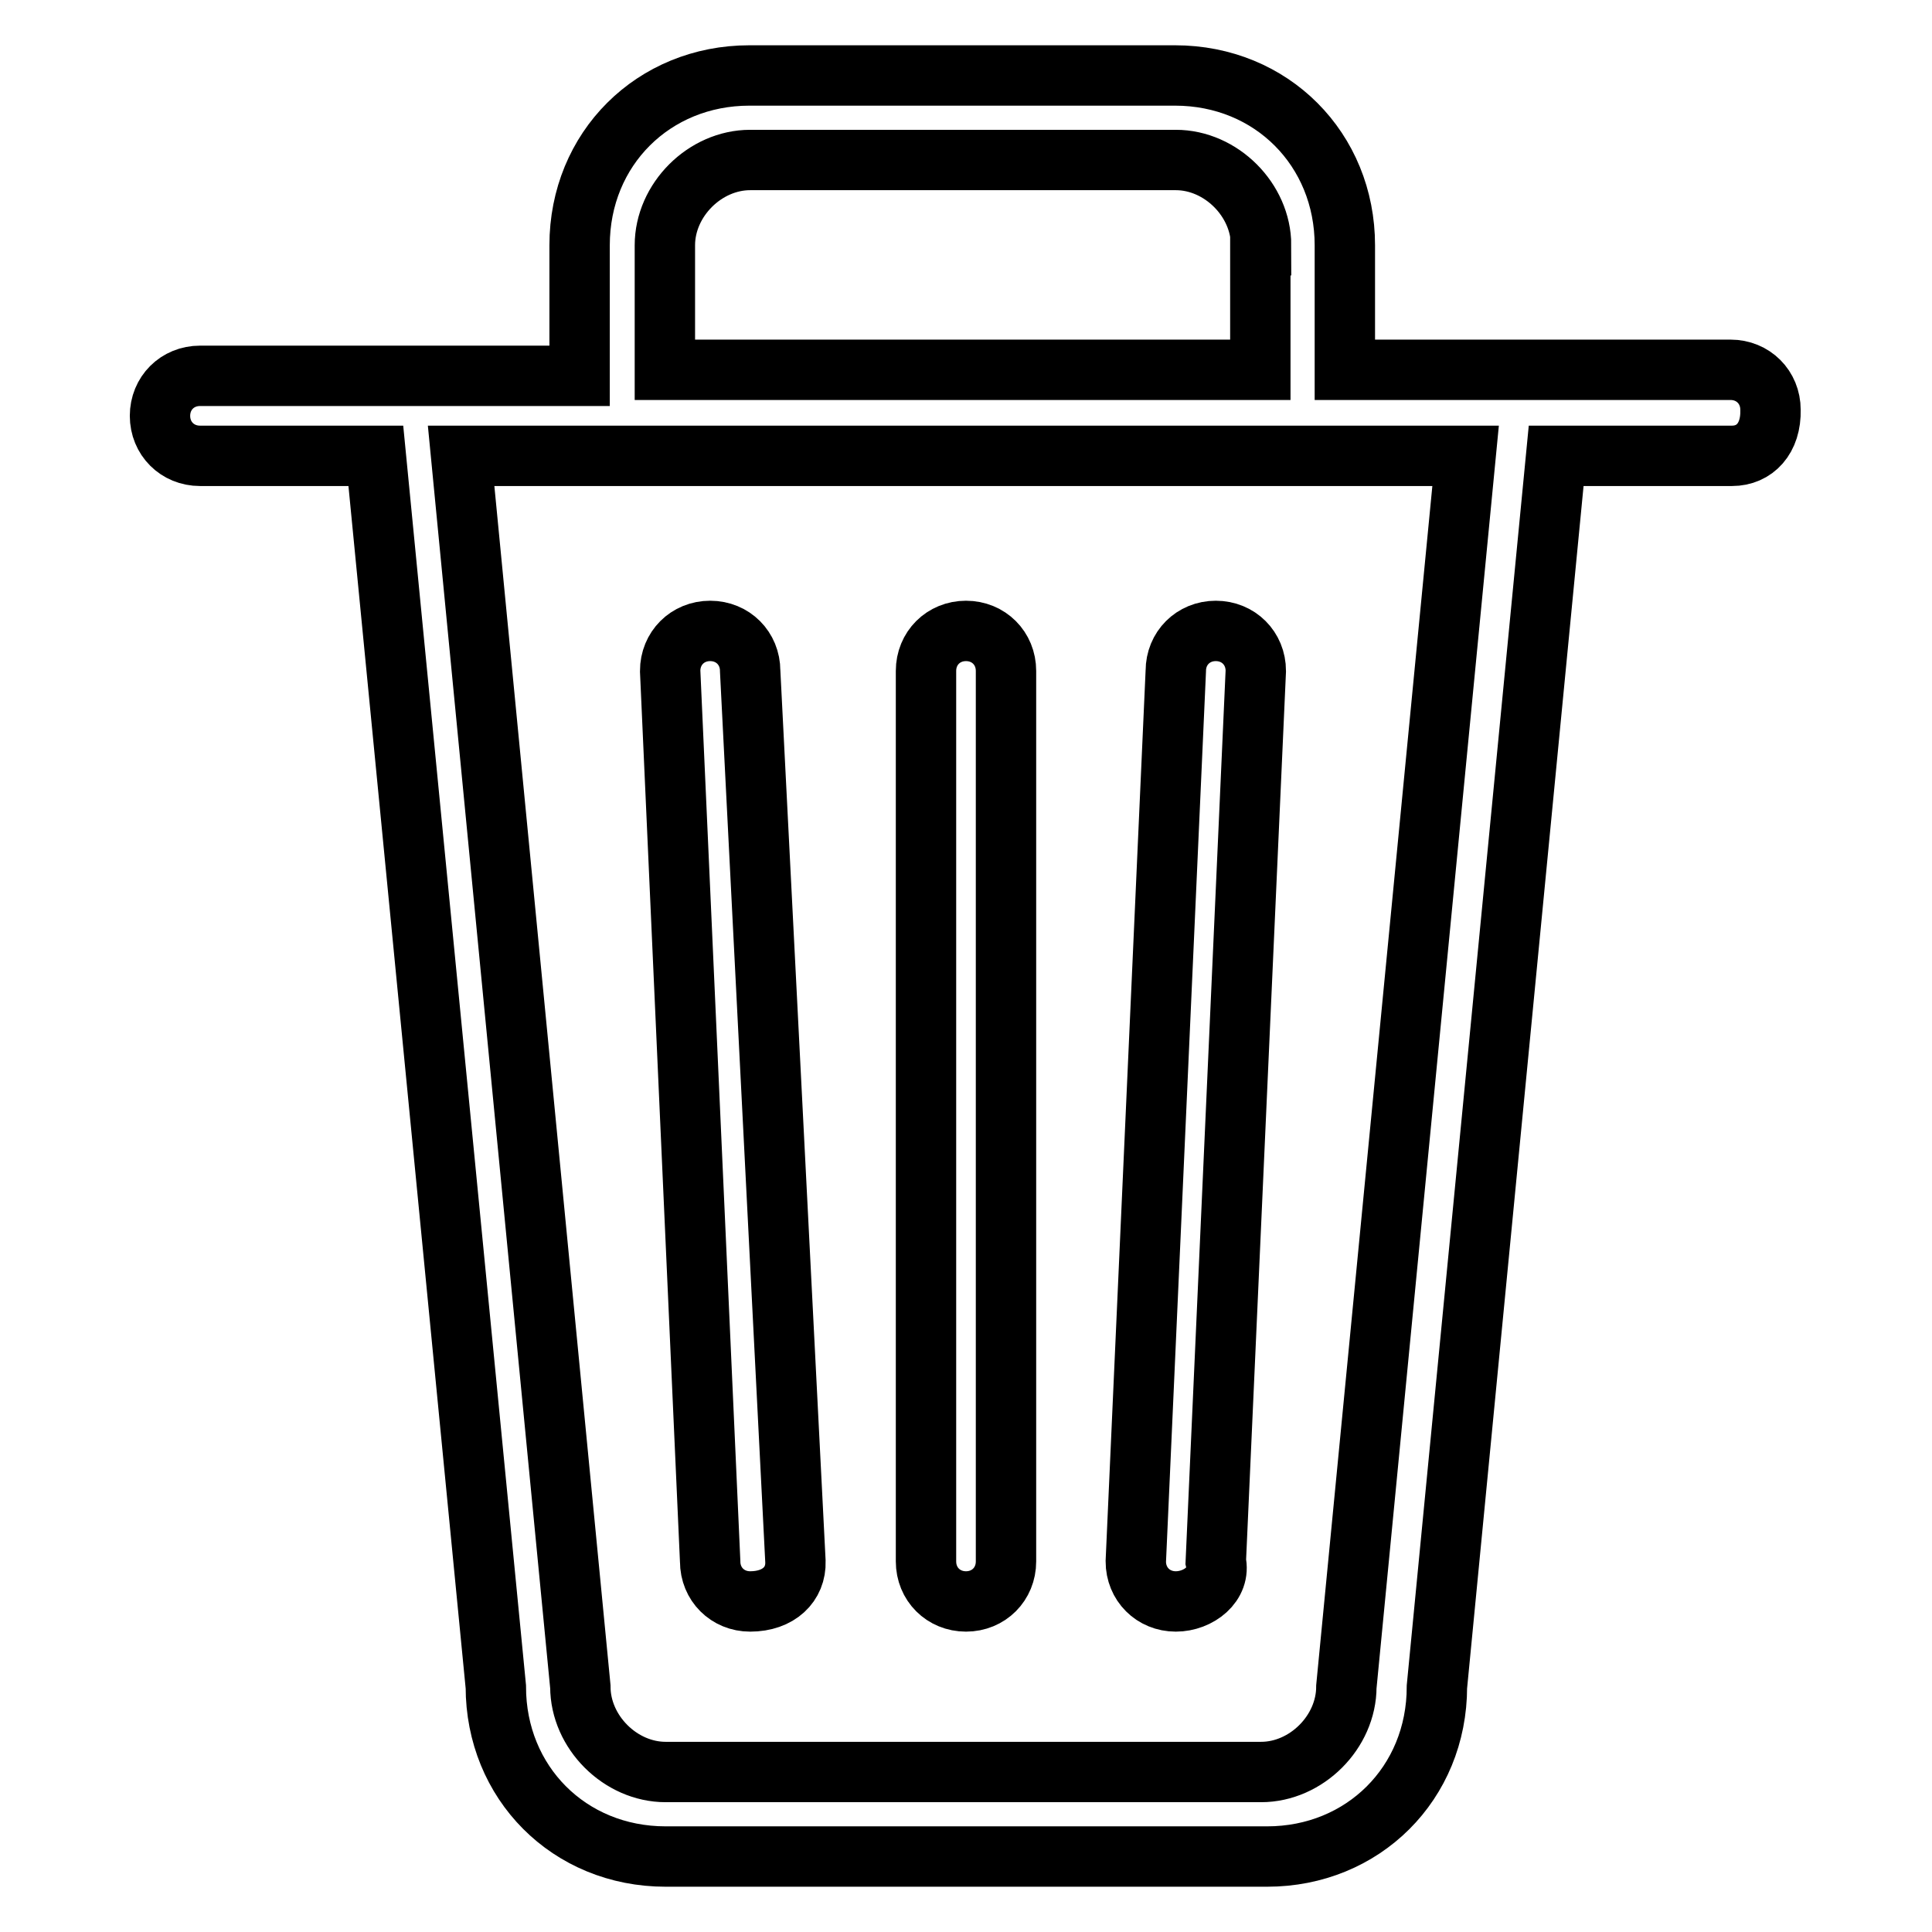
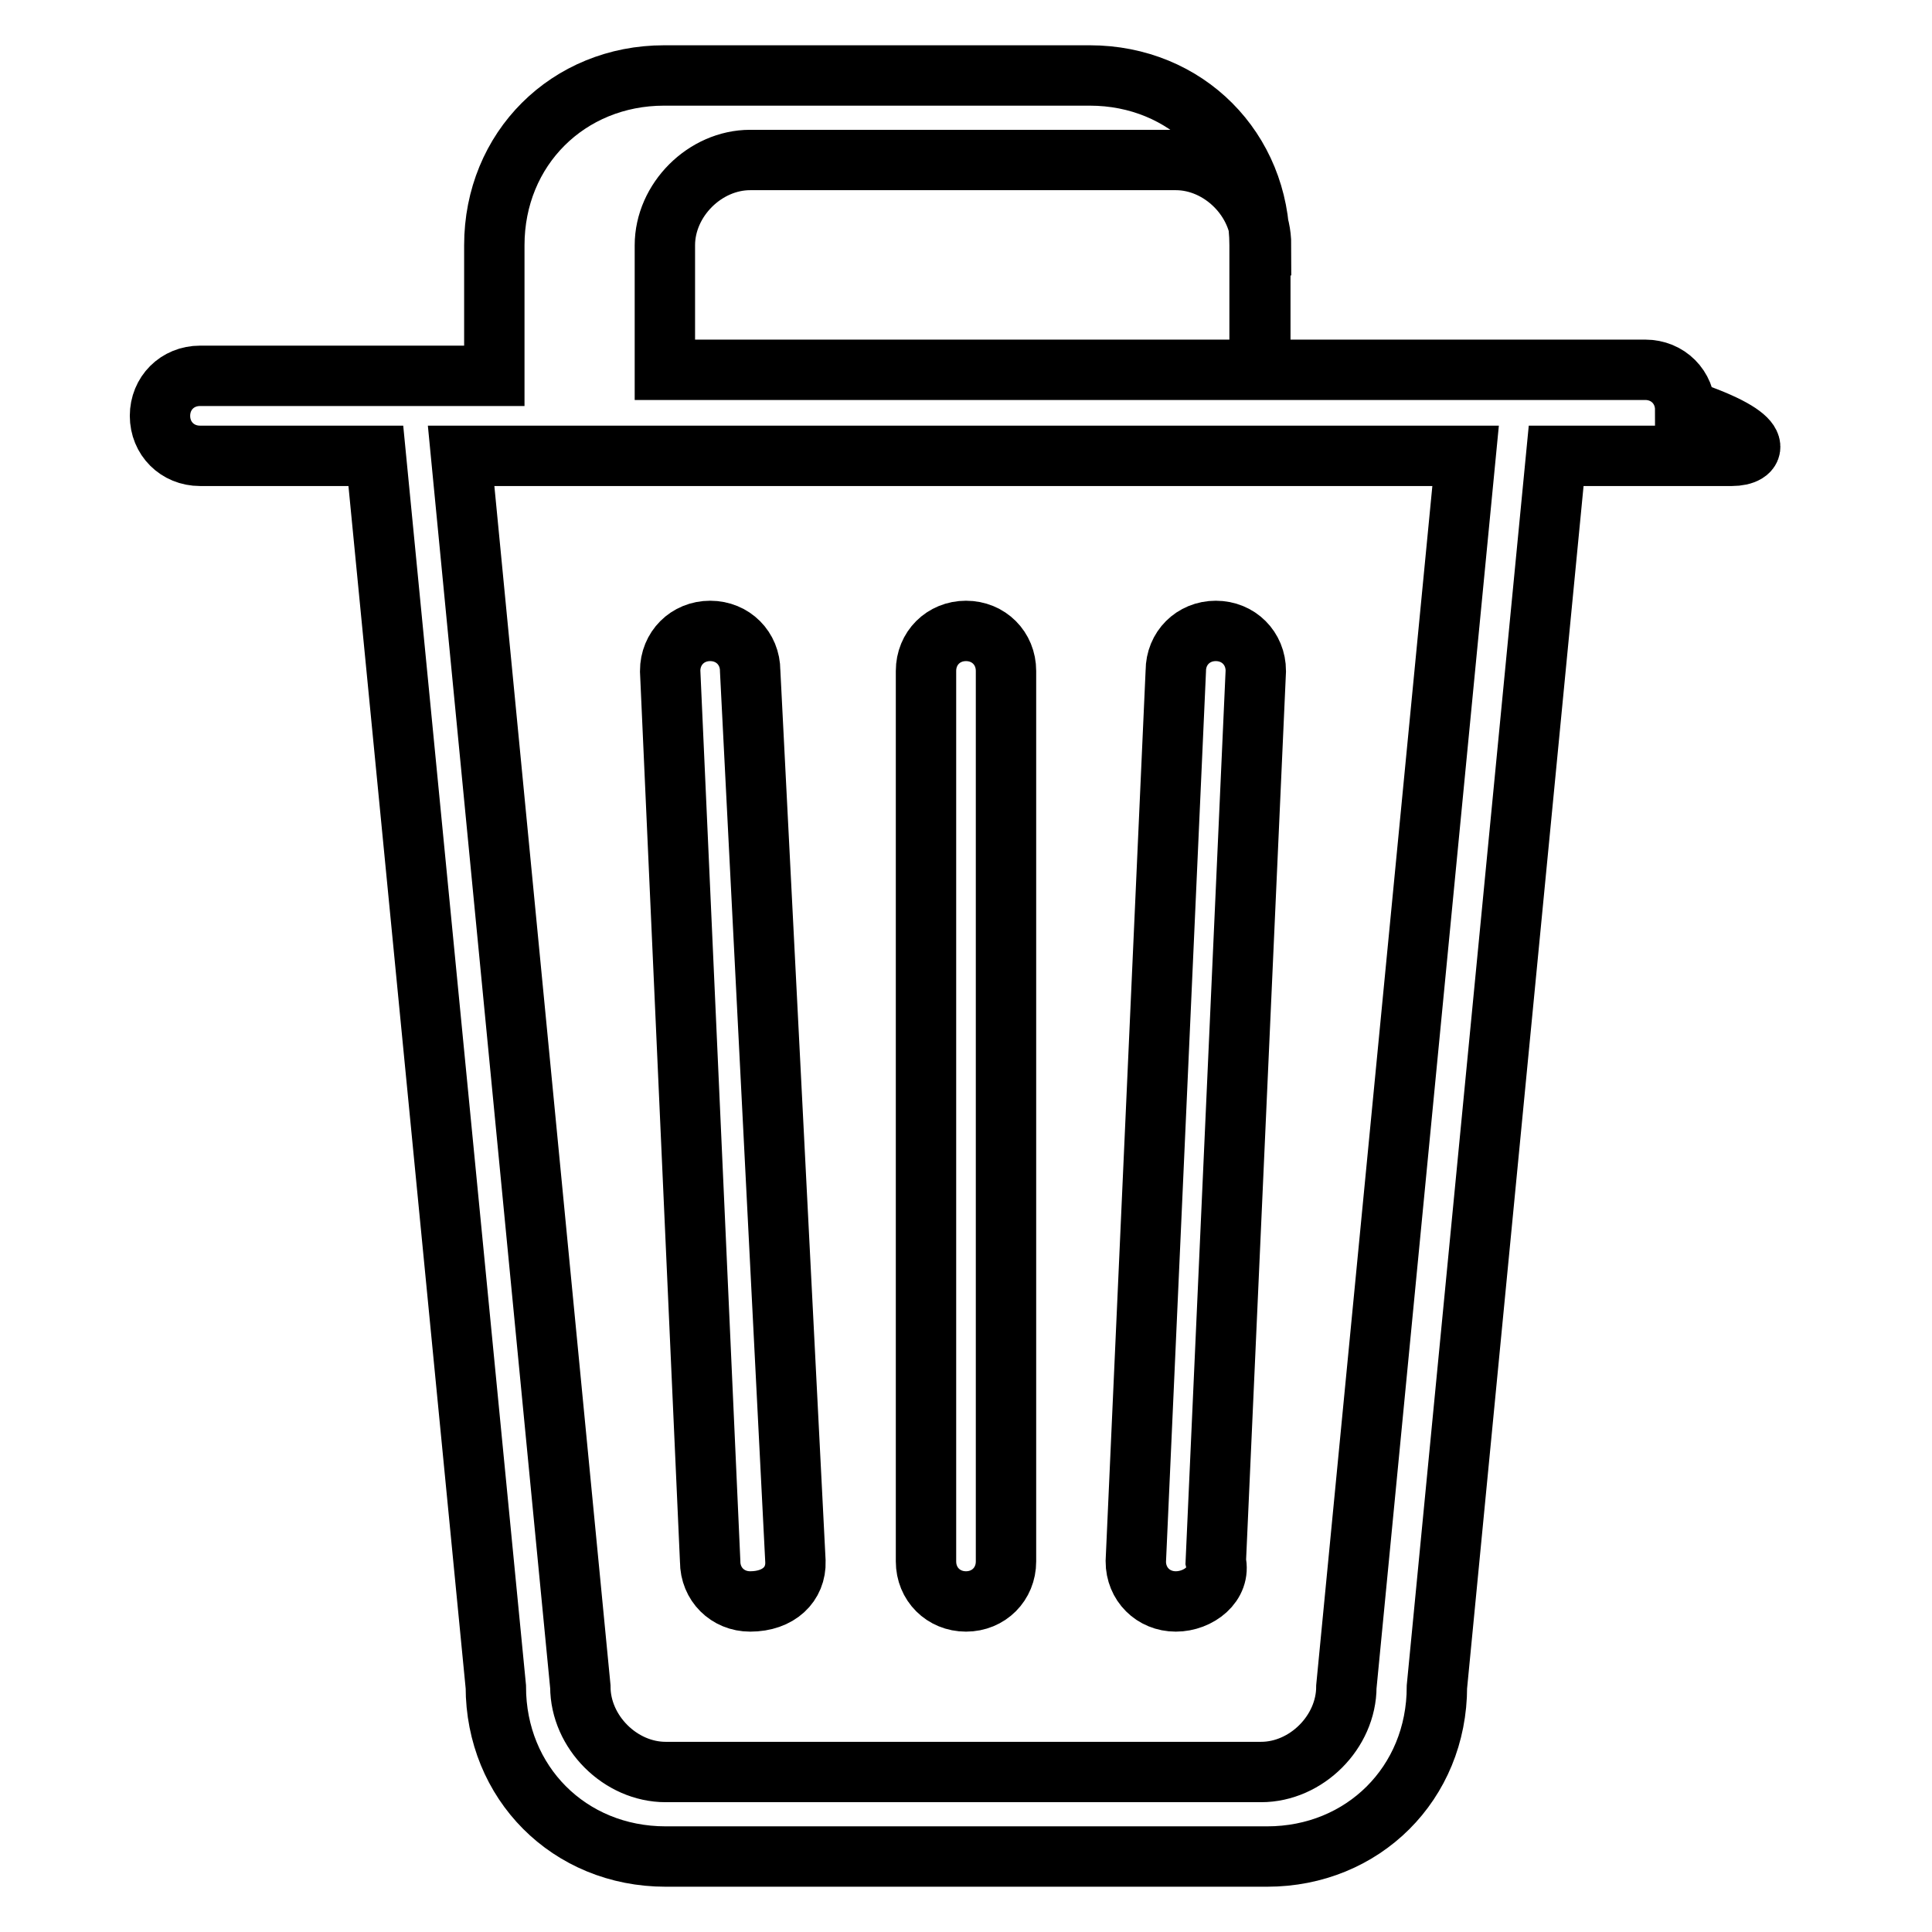
<svg xmlns="http://www.w3.org/2000/svg" version="1.1" x="0px" y="0px" viewBox="0 0 256 256" enable-background="new 0 0 256 256" xml:space="preserve">
  <g>
-     <path stroke-width="8" fill-opacity="0" stroke="#000000" d="M229.5,60.4h-23.3l-15.8,163.1c0,12.8-9.8,22.5-22.5,22.5H88.2c-12.8,0-22.5-9.8-22.5-22.5L49.8,60.4H26.5 c-3,0-5.3-2.3-5.3-5.3s2.3-5.3,5.3-5.3h22.5h11.3h16.5V32.5c0-12.8,9.8-22.5,22.5-22.5h56.4c12.8,0,22.5,9.8,22.5,22.5v16.5h17.3 h11.3h22.5c3,0,5.3,2.3,5.3,5.3C234.7,58.1,232.5,60.4,229.5,60.4z M167.1,32.5c0-6-5.3-11.3-11.3-11.3H99.4 c-6,0-11.3,5.3-11.3,11.3v16.5h78.9V32.5z M61.1,60.4l15.8,163.1c0,6,5.3,11.3,11.3,11.3h78.9c6,0,11.3-5.3,11.3-11.3l15.8-163.1 H61.1z M155.8,212.2c-3,0-5.3-2.3-5.3-5.3l5.3-118c0-3,2.3-5.3,5.3-5.3c3,0,5.3,2.3,5.3,5.3l-5.3,118 C161.8,209.9,158.8,212.2,155.8,212.2z M128,212.2c-3,0-5.3-2.3-5.3-5.3v-118c0-3,2.3-5.3,5.3-5.3c3,0,5.3,2.3,5.3,5.3v118 C133.3,209.9,131,212.2,128,212.2z M99.4,212.2c-3,0-5.3-2.3-5.3-5.3l-5.3-118c0-3,2.3-5.3,5.3-5.3c3,0,5.3,2.3,5.3,5.3l6,118 C105.5,209.9,103.2,212.2,99.4,212.2z" />
+     <path stroke-width="8" fill-opacity="0" stroke="#000000" d="M229.5,60.4h-23.3l-15.8,163.1c0,12.8-9.8,22.5-22.5,22.5H88.2c-12.8,0-22.5-9.8-22.5-22.5L49.8,60.4H26.5 c-3,0-5.3-2.3-5.3-5.3s2.3-5.3,5.3-5.3h22.5h16.5V32.5c0-12.8,9.8-22.5,22.5-22.5h56.4c12.8,0,22.5,9.8,22.5,22.5v16.5h17.3 h11.3h22.5c3,0,5.3,2.3,5.3,5.3C234.7,58.1,232.5,60.4,229.5,60.4z M167.1,32.5c0-6-5.3-11.3-11.3-11.3H99.4 c-6,0-11.3,5.3-11.3,11.3v16.5h78.9V32.5z M61.1,60.4l15.8,163.1c0,6,5.3,11.3,11.3,11.3h78.9c6,0,11.3-5.3,11.3-11.3l15.8-163.1 H61.1z M155.8,212.2c-3,0-5.3-2.3-5.3-5.3l5.3-118c0-3,2.3-5.3,5.3-5.3c3,0,5.3,2.3,5.3,5.3l-5.3,118 C161.8,209.9,158.8,212.2,155.8,212.2z M128,212.2c-3,0-5.3-2.3-5.3-5.3v-118c0-3,2.3-5.3,5.3-5.3c3,0,5.3,2.3,5.3,5.3v118 C133.3,209.9,131,212.2,128,212.2z M99.4,212.2c-3,0-5.3-2.3-5.3-5.3l-5.3-118c0-3,2.3-5.3,5.3-5.3c3,0,5.3,2.3,5.3,5.3l6,118 C105.5,209.9,103.2,212.2,99.4,212.2z" />
  </g>
</svg>